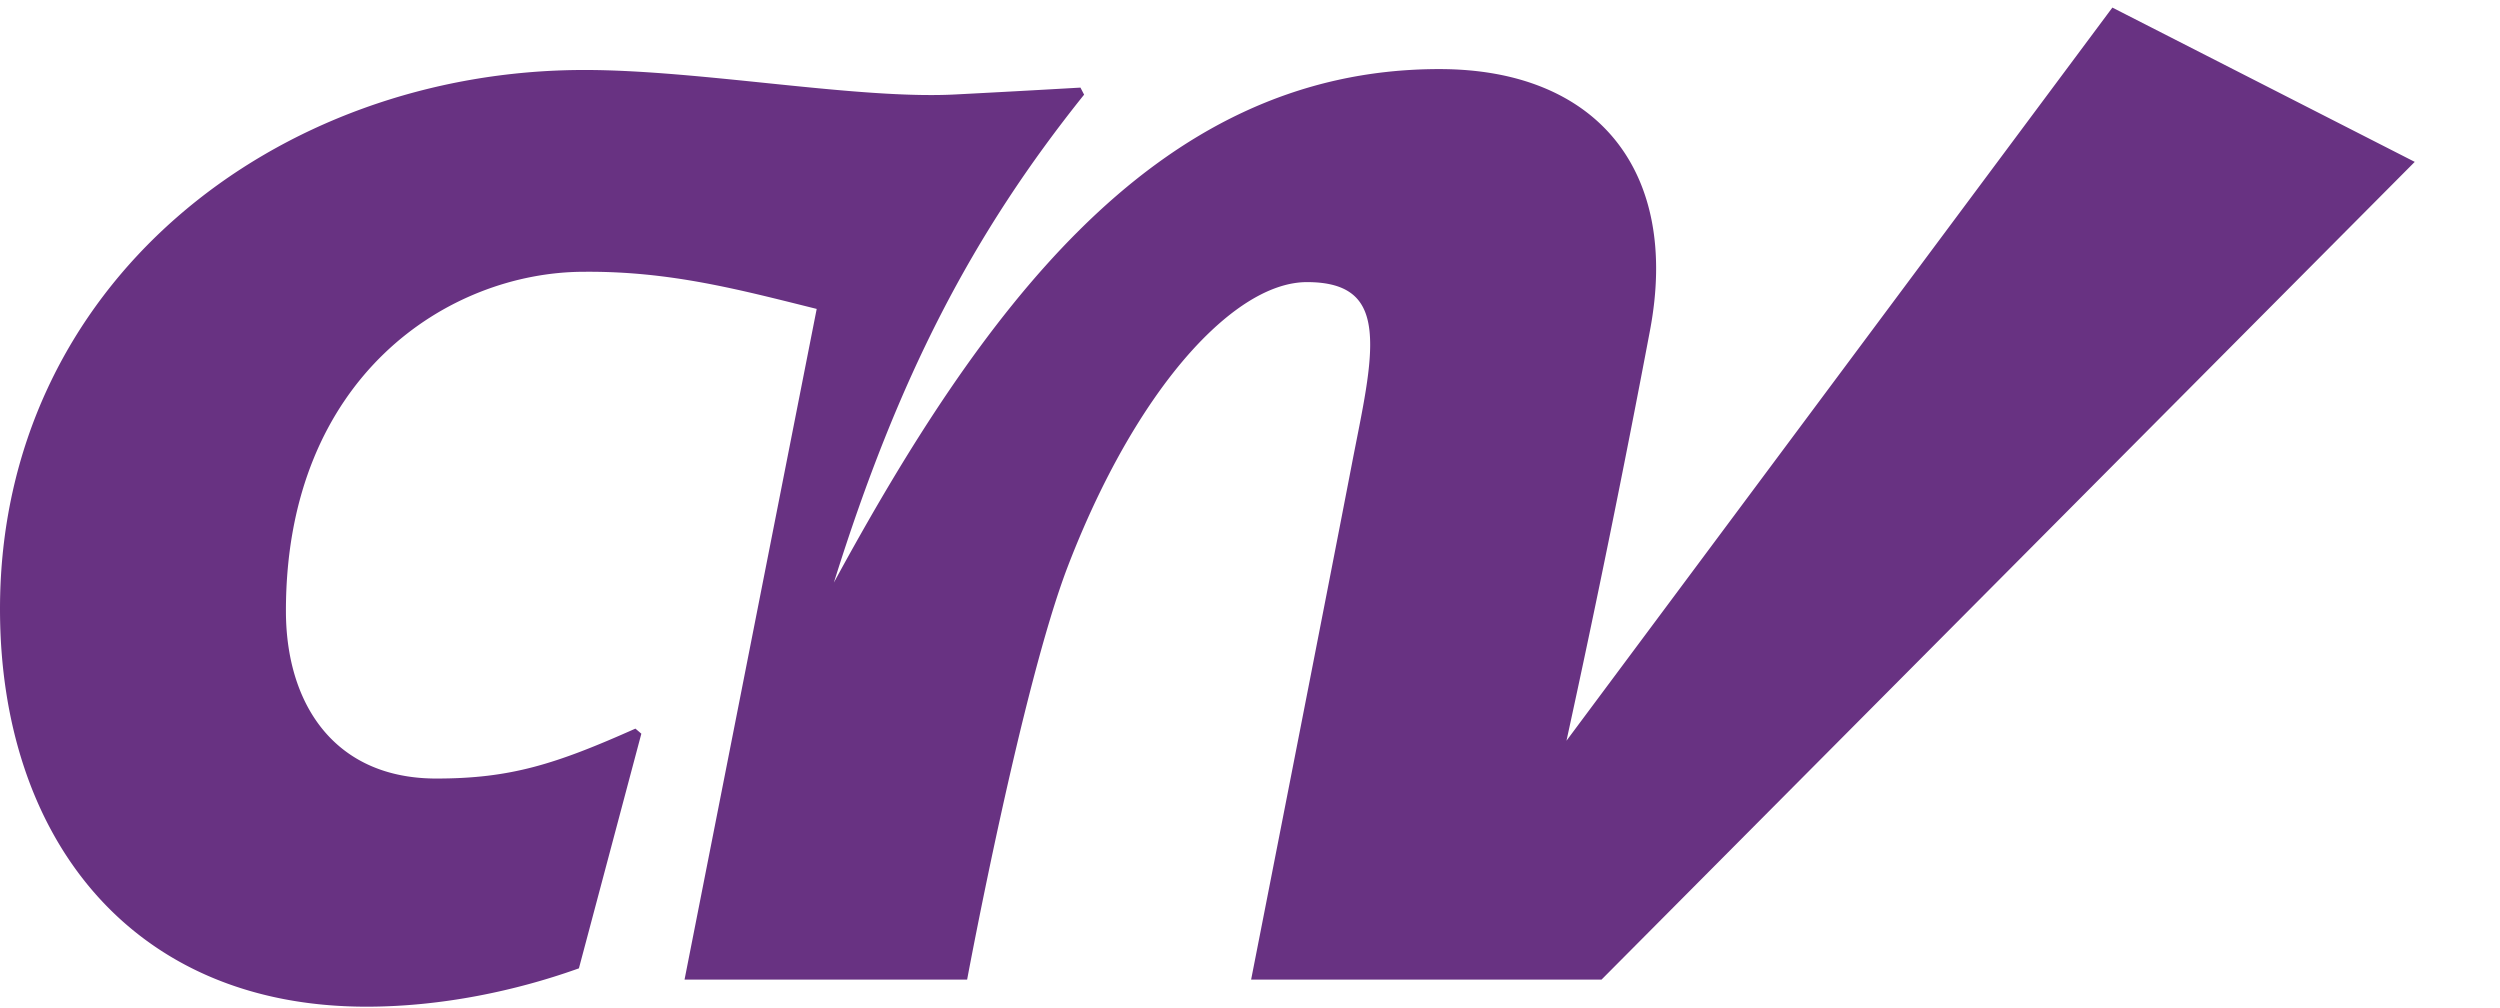
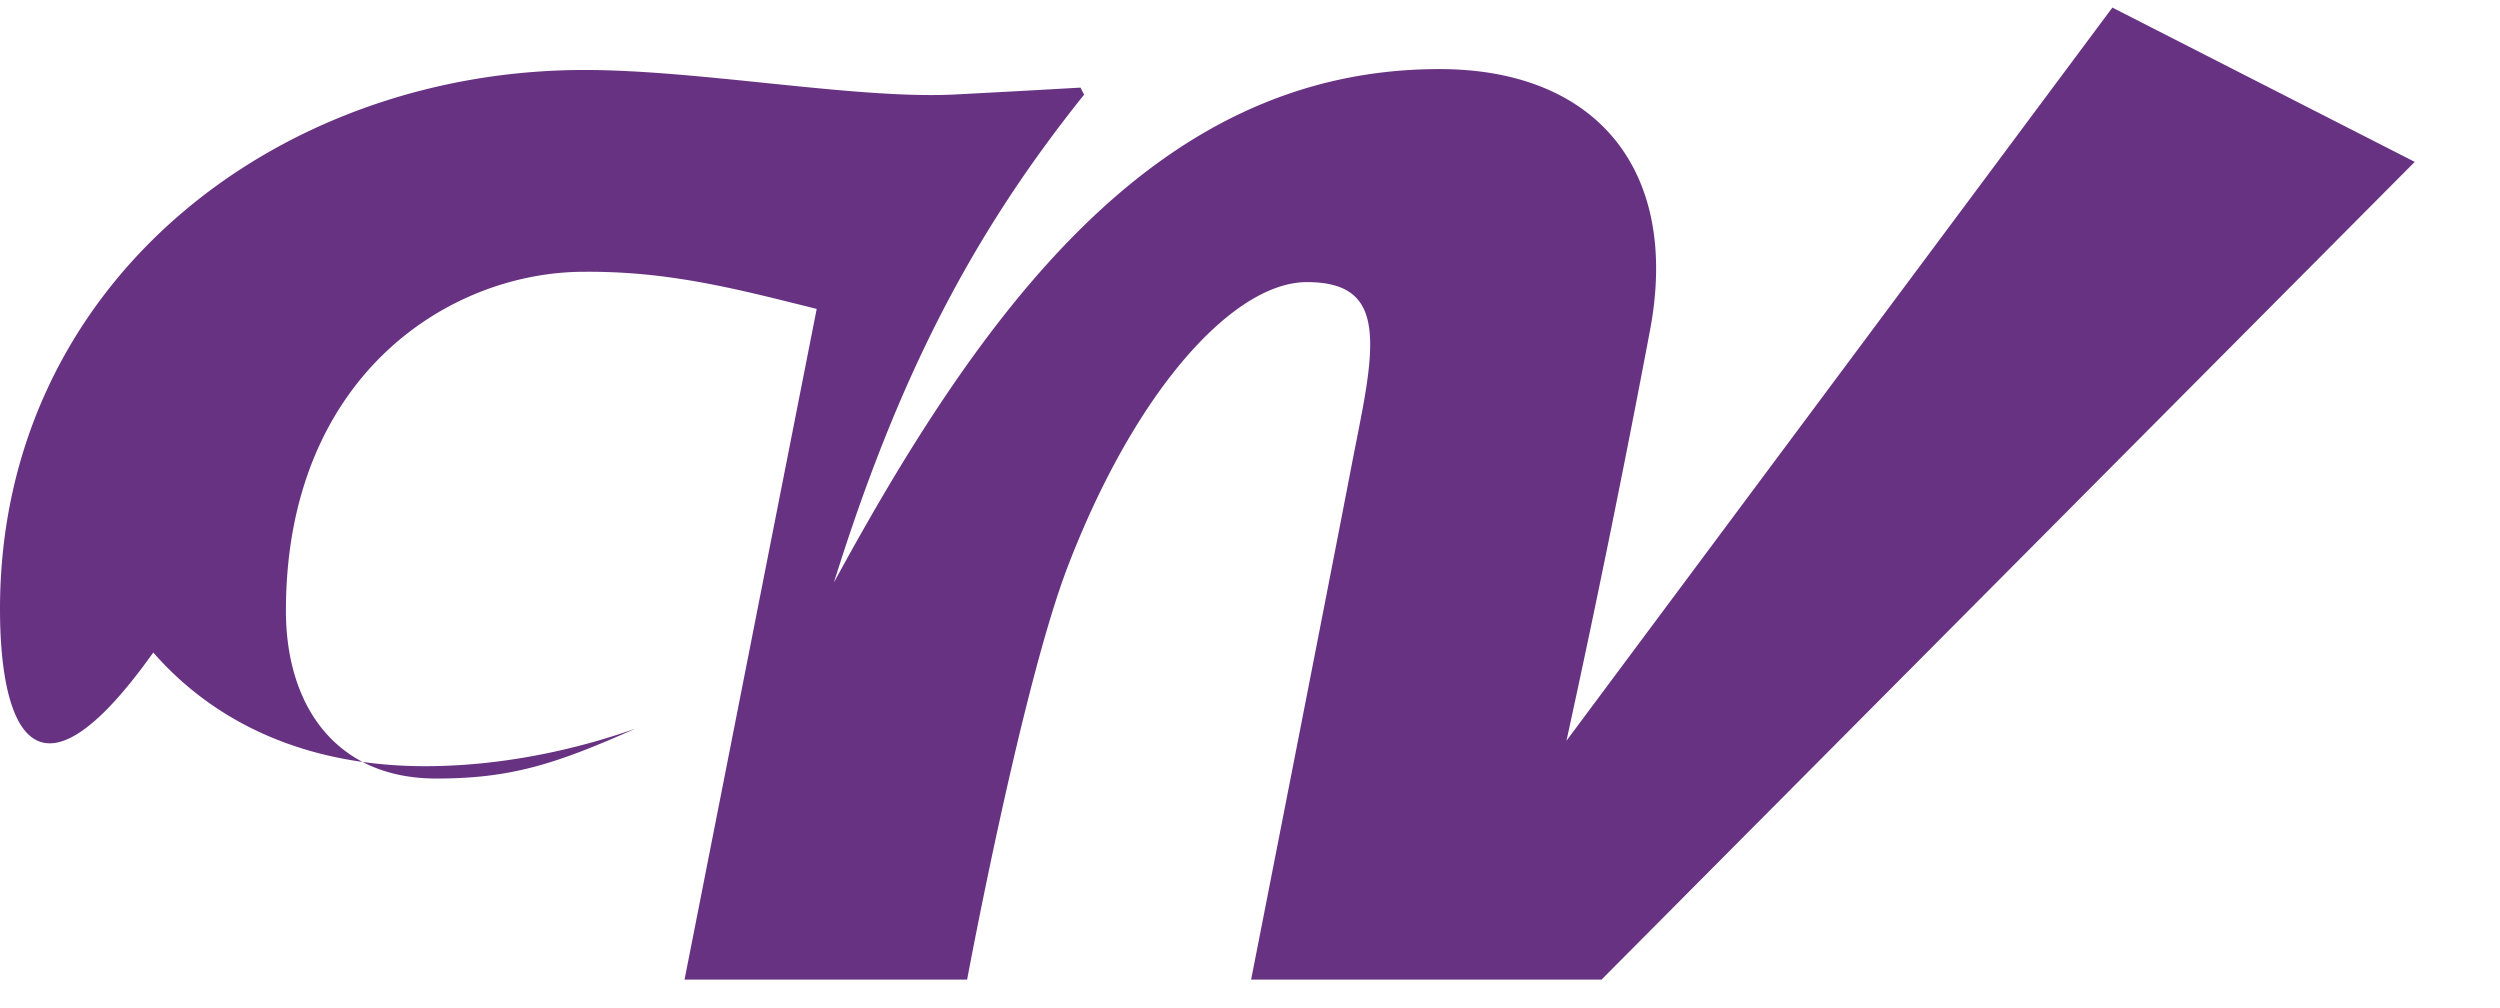
<svg xmlns="http://www.w3.org/2000/svg" x="0" y="0" width="62" height="25" viewBox="0 0 1163 484" preserveAspectRatio="xMinYMid meet">
  <script />
  <script />
  <title>CNV</title>
  <g fill="#683282">
-     <path d="M752.11 355.64l262.1-352 145.18 74.08-390.44 392.6H600.7l.49-2.5S639 275.27 649.1 222.67c4.89-25.36 10.05-47.55 8.47-63.42-.74-7.41-2.96-13.38-7.64-17.47-4.75-4.15-11.95-6.32-22.35-6.33-14.19-.02-30.03 8.28-46.05 23.39-24.57 23.18-49.36 62.37-68.88 113.2-21.99 57.34-47.98 196.58-47.98 196.58l-.32 1.7H328.67l63.45-322c-37.51-9.33-70.27-18.15-111.62-17.83-64.86 0-143.22 50.1-143.22 162.8 0 27 8.47 50.64 25.83 65.2 11.53 9.68 26.97 15.31 46.37 15.31 35.77 0 57.29-6.9 95.6-23.97l2.85 2.44-29.98 112.66-1.04.37c-28.84 10.24-64.48 18.04-100.95 18.04-56.74 0-100.72-20.48-130.54-54.58C15.66 394.7 0 347.03 0 292.43 0 136.29 132.47 33.6 280.65 33.6c55.63 0 131.19 14.21 178.07 11.75a9523.1 9523.1 0 0060.04-3.29l1.75 3.39c-53.56 66.8-89.23 135.35-120.14 234.26 35.79-65.91 73.49-125.02 117.44-168.8 48.3-48.11 104.16-77.74 173.27-77.74 38.05 0 66.9 12.33 84.47 34.11 17.55 21.77 23.9 53.08 16.67 91.3a7115.1 7115.1 0 01-40.11 197.06z" />
+     <path d="M752.11 355.64l262.1-352 145.18 74.08-390.44 392.6H600.7l.49-2.5S639 275.27 649.1 222.67c4.89-25.36 10.05-47.55 8.47-63.42-.74-7.41-2.96-13.38-7.64-17.47-4.75-4.15-11.95-6.32-22.35-6.33-14.19-.02-30.03 8.28-46.05 23.39-24.57 23.18-49.36 62.37-68.88 113.2-21.99 57.34-47.98 196.58-47.98 196.58l-.32 1.7H328.67l63.45-322c-37.51-9.33-70.27-18.15-111.62-17.83-64.86 0-143.22 50.1-143.22 162.8 0 27 8.47 50.64 25.83 65.2 11.53 9.68 26.97 15.31 46.37 15.31 35.77 0 57.29-6.9 95.6-23.97c-28.84 10.24-64.48 18.04-100.95 18.04-56.74 0-100.72-20.48-130.54-54.58C15.66 394.7 0 347.03 0 292.43 0 136.29 132.47 33.6 280.65 33.6c55.63 0 131.19 14.21 178.07 11.75a9523.1 9523.1 0 0060.04-3.29l1.75 3.39c-53.56 66.8-89.23 135.35-120.14 234.26 35.79-65.91 73.49-125.02 117.44-168.8 48.3-48.11 104.16-77.74 173.27-77.74 38.05 0 66.9 12.33 84.47 34.11 17.55 21.77 23.9 53.08 16.67 91.3a7115.1 7115.1 0 01-40.11 197.06z" />
  </g>
</svg>